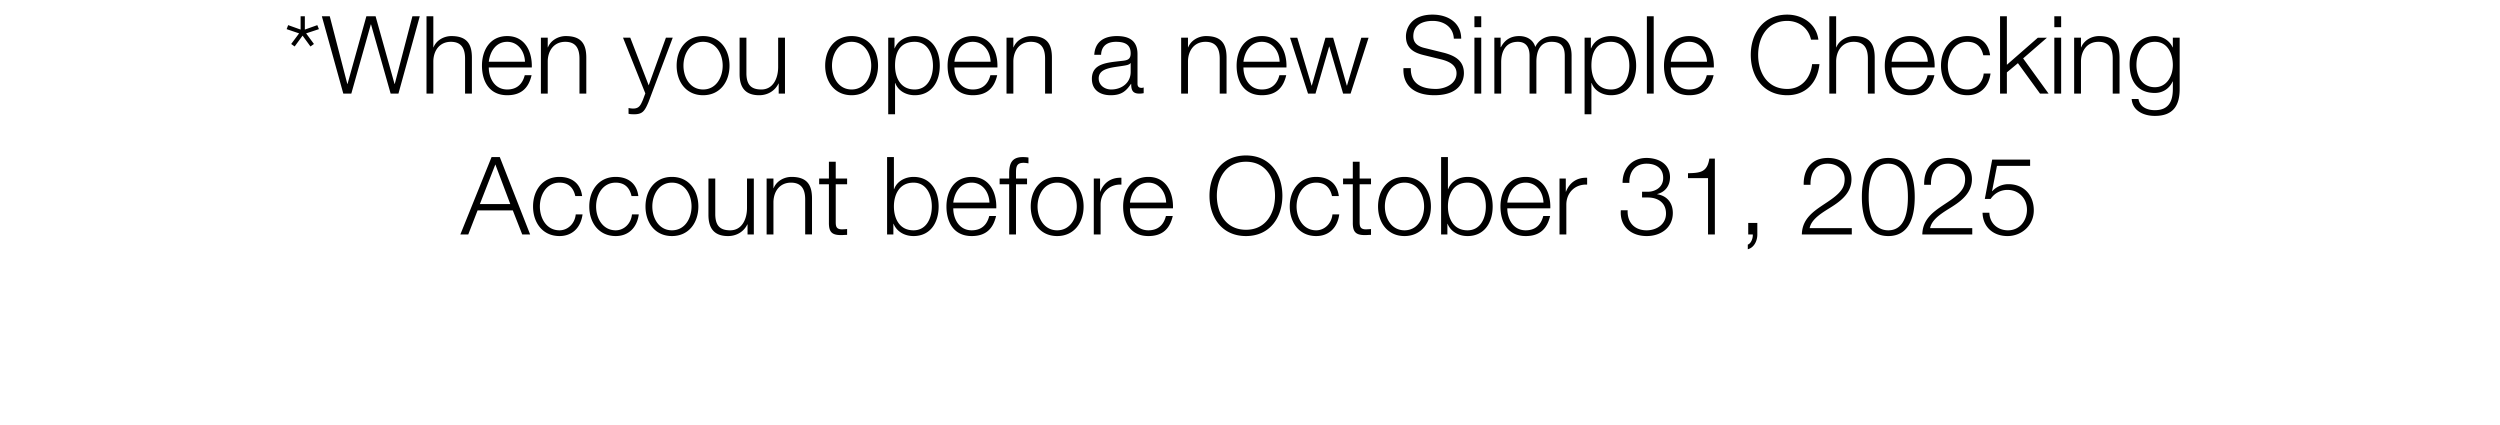
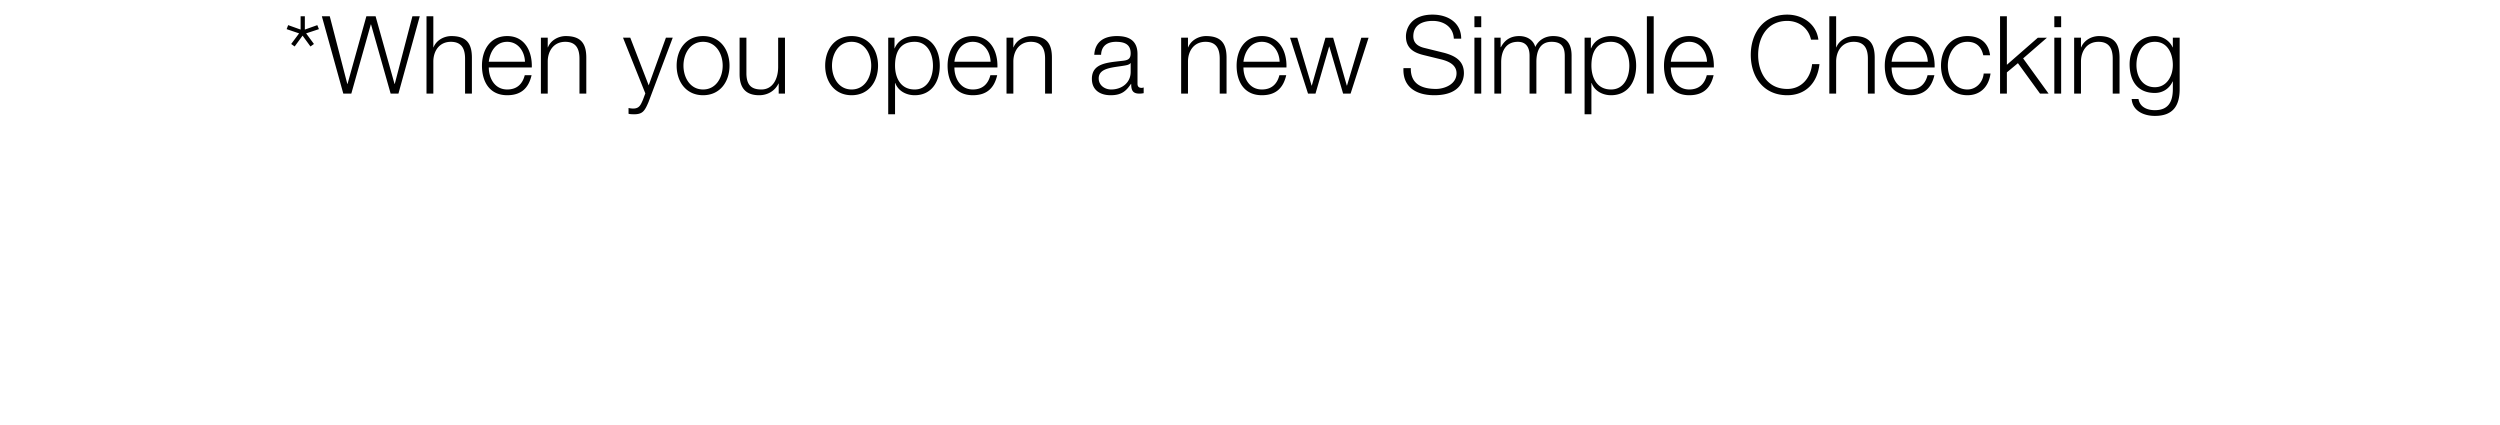
<svg xmlns="http://www.w3.org/2000/svg" width="300" height="51" viewBox="0 0 300 51">
  <path d="M35.892 4.004l-.949 1.274.416.299.95-1.3.948 1.3.416-.299-.936-1.274 1.534-.507-.195-.481-1.495.533V1.95h-.507v1.599l-1.495-.533-.182.481zM41.196 11.232h.962l2.34-8.307h.026l2.353 8.307h.936l2.561-9.282h-.884l-2.119 8.125h-.026L45.07 1.95h-1.105l-2.262 8.125h-.026L39.571 1.95h-.949zM51.18 11.232H52V7.319c.038-1.313.792-2.301 2.105-2.301 1.326 0 1.703.884 1.703 2.028v4.186h.82V6.916c0-1.599-.573-2.587-2.458-2.587-.949 0-1.833.546-2.145 1.352H52V1.95h-.819zM58.655 7.41c.143-1.222.858-2.392 2.21-2.392 1.313 0 2.093 1.157 2.132 2.392zm5.161.689c.065-1.885-.806-3.77-2.95-3.77-2.133 0-3.03 1.781-3.03 3.549 0 1.911.897 3.549 3.03 3.549 1.702 0 2.573-.884 2.924-2.405h-.819c-.26 1.027-.91 1.716-2.106 1.716-1.56 0-2.21-1.443-2.21-2.639zM64.908 11.232h.82V7.319c.038-1.313.792-2.301 2.105-2.301 1.326 0 1.703.884 1.703 2.028v4.186h.82V6.916c0-1.599-.573-2.587-2.458-2.587-.948 0-1.832.546-2.144 1.352h-.027V4.524h-.818zM77.44 11.206l-.286.767c-.273.624-.442 1.053-1.17 1.053-.195 0-.364-.026-.559-.065v.689c.143.052.3.052.624.065 1.027 0 1.287-.325 1.768-1.456l2.912-7.735h-.819l-2.067 5.72-2.21-5.72h-.87zM84.37 5.018c1.56 0 2.352 1.443 2.352 2.86 0 1.417-.792 2.86-2.352 2.86-1.56 0-2.354-1.443-2.354-2.86 0-1.417.794-2.86 2.354-2.86zm0-.689c-2.042 0-3.173 1.625-3.173 3.549s1.132 3.549 3.173 3.549c2.04 0 3.171-1.625 3.171-3.549s-1.13-3.549-3.171-3.549zM94.197 4.524h-.819v3.523c0 1.365-.61 2.691-2.015 2.691-1.3 0-1.755-.637-1.794-1.846V4.524h-.819v4.355c0 1.573.65 2.548 2.353 2.548 1.001 0 1.885-.507 2.314-1.404h.026v1.209h.754zM102.192 5.018c1.56 0 2.354 1.443 2.354 2.86 0 1.417-.794 2.86-2.354 2.86s-2.352-1.443-2.352-2.86c0-1.417.792-2.86 2.352-2.86zm0-.689c-2.04 0-3.171 1.625-3.171 3.549s1.13 3.549 3.171 3.549c2.042 0 3.173-1.625 3.173-3.549s-1.132-3.549-3.173-3.549zM106.586 13.715h.82V9.958h.025c.351.975 1.34 1.469 2.327 1.469 2.041 0 3.016-1.638 3.016-3.549s-.975-3.549-3.016-3.549c-1.092 0-2.015.546-2.392 1.469h-.026V4.524h-.754zm5.37-5.837c0 1.391-.638 2.86-2.198 2.86-1.729 0-2.353-1.469-2.353-2.86 0-1.521.533-2.86 2.353-2.86 1.56 0 2.197 1.469 2.197 2.86zM114.53 7.41c.142-1.222.857-2.392 2.21-2.392 1.312 0 2.092 1.157 2.131 2.392zm5.16.689c.065-1.885-.806-3.77-2.95-3.77-2.133 0-3.03 1.781-3.03 3.549 0 1.911.898 3.549 3.03 3.549 1.702 0 2.573-.884 2.924-2.405h-.819c-.26 1.027-.91 1.716-2.106 1.716-1.56 0-2.21-1.443-2.21-2.639zM120.782 11.232h.82V7.319c.038-1.313.792-2.301 2.105-2.301 1.326 0 1.703.884 1.703 2.028v4.186h.82V6.916c0-1.599-.573-2.587-2.458-2.587-.949 0-1.833.546-2.145 1.352h-.025V4.524h-.82zM132.131 6.578c.04-1.092.767-1.56 1.794-1.56.975 0 1.755.273 1.755 1.378 0 .728-.377.845-1.053.91-1.768.208-3.6.286-3.6 2.158 0 1.352 1 1.963 2.248 1.963 1.3 0 1.86-.494 2.444-1.365h.026c0 .689.13 1.17.962 1.17.221 0 .338-.013.533-.052v-.689a.62.62 0 01-.26.052c-.325 0-.48-.169-.48-.494V6.487c0-1.807-1.288-2.158-2.47-2.158-1.548 0-2.627.676-2.718 2.249zm3.55 2.054c0 1.313-1.08 2.106-2.34 2.106-.78 0-1.496-.507-1.496-1.326 0-1.3 1.73-1.3 3.12-1.547.221-.039.585-.104.69-.299h.025zM141.738 11.232h.82V7.319c.038-1.313.792-2.301 2.105-2.301 1.326 0 1.703.884 1.703 2.028v4.186h.82V6.916c0-1.599-.573-2.587-2.458-2.587-.949 0-1.833.546-2.145 1.352h-.026V4.524h-.819zM149.213 7.41c.143-1.222.858-2.392 2.21-2.392 1.313 0 2.093 1.157 2.132 2.392zm5.161.689c.065-1.885-.806-3.77-2.95-3.77-2.133 0-3.03 1.781-3.03 3.549 0 1.911.897 3.549 3.03 3.549 1.702 0 2.573-.884 2.924-2.405h-.819c-.26 1.027-.91 1.716-2.105 1.716-1.56 0-2.21-1.443-2.21-2.639zM156.962 11.232h.897l1.637-5.642h.026l1.652 5.642h.897l2.158-6.708h-.872l-1.716 5.746h-.026l-1.638-5.746h-.923l-1.638 5.746h-.026l-1.716-5.746h-.87zM168.415 8.177c-.104 2.262 1.508 3.25 3.705 3.25 3.289 0 3.549-2.015 3.549-2.652 0-1.508-1.092-2.093-2.405-2.444l-2.262-.559c-.767-.169-1.404-.546-1.404-1.417 0-1.378 1.118-1.846 2.327-1.846 1.326 0 2.47.728 2.535 2.132h.884c0-1.911-1.586-2.886-3.432-2.886-2.613 0-3.198 1.703-3.198 2.613 0 1.456 1 1.963 2.093 2.236l2.067.507c.87.208 1.91.624 1.91 1.677 0 1.352-1.481 1.885-2.456 1.885-1.703 0-3.068-.585-3.03-2.496zM176.93 3.263h.819V1.95h-.82zm0 7.969h.819V4.524h-.82zM179.322 11.232h.819V7.488c0-1.404.598-2.47 2.002-2.47 1.053 0 1.404.754 1.404 1.664v4.55h.819V7.436c0-1.248.402-2.418 1.82-2.418 1.182 0 1.585.598 1.585 1.703v4.511h.82v-4.55c0-1.573-.742-2.353-2.224-2.353-.884 0-1.729.429-2.132 1.313-.247-.884-1.04-1.313-1.924-1.313-1.079 0-1.768.507-2.197 1.326h-.039V4.524h-.754zM190.15 13.715h.82V9.958h.026c.35.975 1.339 1.469 2.327 1.469 2.04 0 3.016-1.638 3.016-3.549s-.975-3.549-3.016-3.549c-1.092 0-2.015.546-2.392 1.469h-.026V4.524h-.754zm5.37-5.837c0 1.391-.637 2.86-2.197 2.86-1.73 0-2.353-1.469-2.353-2.86 0-1.521.533-2.86 2.353-2.86 1.56 0 2.197 1.469 2.197 2.86zM197.626 11.232h.819V1.95h-.82zM200.499 7.41c.143-1.222.858-2.392 2.21-2.392 1.313 0 2.093 1.157 2.132 2.392zm5.16.689c.066-1.885-.805-3.77-2.95-3.77-2.132 0-3.03 1.781-3.03 3.549 0 1.911.898 3.549 3.03 3.549 1.703 0 2.574-.884 2.925-2.405h-.82c-.26 1.027-.91 1.716-2.105 1.716-1.56 0-2.21-1.443-2.21-2.639zM218.205 4.758c-.247-1.937-1.963-3.003-3.731-3.003-2.925 0-4.381 2.288-4.381 4.836 0 2.548 1.456 4.836 4.38 4.836 2.172 0 3.615-1.443 3.862-3.731h-.884c-.17 1.651-1.261 2.977-2.977 2.977-2.457 0-3.497-2.054-3.497-4.082s1.04-4.082 3.497-4.082c1.352 0 2.535.819 2.847 2.249zM219.518 11.232h.819V7.319c.039-1.313.793-2.301 2.106-2.301 1.326 0 1.703.884 1.703 2.028v4.186h.819V6.916c0-1.599-.572-2.587-2.457-2.587-.95 0-1.833.546-2.145 1.352h-.026V1.95h-.82zM226.993 7.41c.143-1.222.858-2.392 2.21-2.392 1.313 0 2.093 1.157 2.132 2.392zm5.16.689c.066-1.885-.805-3.77-2.95-3.77-2.132 0-3.03 1.781-3.03 3.549 0 1.911.898 3.549 3.03 3.549 1.703 0 2.574-.884 2.925-2.405h-.82c-.26 1.027-.91 1.716-2.105 1.716-1.56 0-2.21-1.443-2.21-2.639zM238.81 6.63c-.195-1.547-1.274-2.301-2.717-2.301-2.041 0-3.172 1.625-3.172 3.549s1.13 3.549 3.172 3.549c1.508 0 2.548-.975 2.769-2.6h-.82c-.103 1.105-.948 1.911-1.95 1.911-1.56 0-2.352-1.443-2.352-2.86 0-1.417.793-2.86 2.353-2.86 1.079 0 1.677.611 1.898 1.612zM240.006 11.232h.819V8.684l1.326-1.105 2.652 3.653h1.027l-3.055-4.225 2.86-2.483h-1.092l-3.718 3.25V1.95h-.82zM246.519 3.263h.819V1.95h-.82zm0 7.969h.819V4.524h-.82zM248.898 11.232h.819V7.319c.039-1.313.793-2.301 2.106-2.301 1.326 0 1.703.884 1.703 2.028v4.186h.819V6.916c0-1.599-.572-2.587-2.457-2.587-.95 0-1.833.546-2.145 1.352h-.026V4.524h-.82zM261.56 4.524h-.82v1.157h-.025c-.325-.741-1.144-1.352-2.132-1.352-1.937 0-3.03 1.534-3.03 3.38 0 1.924.885 3.445 3.03 3.445.975 0 1.755-.546 2.132-1.378h.026v.91c0 1.651-.637 2.535-2.158 2.535-.897 0-1.794-.351-1.963-1.339h-.82c.105 1.417 1.444 2.028 2.783 2.028 2.17 0 2.977-1.209 2.977-3.224zm-2.977 5.941c-1.521 0-2.21-1.313-2.21-2.665 0-1.391.65-2.782 2.21-2.782s2.158 1.469 2.158 2.782c0 1.352-.741 2.665-2.158 2.665z" />
  <g>
-     <path d="M59.442 19.734l1.794 4.758h-3.653zm-4.199 8.398h.949l1.118-2.886h4.225l1.131 2.886h.949l-3.64-9.282h-.988zM69.855 23.53c-.195-1.547-1.274-2.301-2.717-2.301-2.041 0-3.172 1.625-3.172 3.549s1.131 3.549 3.172 3.549c1.508 0 2.548-.975 2.769-2.6h-.819c-.104 1.105-.949 1.911-1.95 1.911-1.56 0-2.353-1.443-2.353-2.86 0-1.417.793-2.86 2.353-2.86 1.079 0 1.677.611 1.898 1.612zM76.602 23.53c-.195-1.547-1.274-2.301-2.717-2.301-2.041 0-3.172 1.625-3.172 3.549s1.131 3.549 3.172 3.549c1.508 0 2.548-.975 2.769-2.6h-.819c-.104 1.105-.949 1.911-1.95 1.911-1.56 0-2.353-1.443-2.353-2.86 0-1.417.793-2.86 2.353-2.86 1.079 0 1.677.611 1.898 1.612zM80.632 21.918c1.56 0 2.353 1.443 2.353 2.86 0 1.417-.793 2.86-2.353 2.86s-2.353-1.443-2.353-2.86c0-1.417.793-2.86 2.353-2.86zm0-.689c-2.041 0-3.172 1.625-3.172 3.549s1.131 3.549 3.172 3.549c2.041 0 3.172-1.625 3.172-3.549s-1.131-3.549-3.172-3.549zM90.46 21.424h-.819v3.523c0 1.365-.611 2.691-2.015 2.691-1.3 0-1.755-.637-1.794-1.846v-4.368h-.819v4.355c0 1.573.65 2.548 2.353 2.548 1.001 0 1.885-.507 2.314-1.404h.026v1.209h.754zM91.994 28.132h.819v-3.913c.039-1.313.793-2.301 2.106-2.301 1.326 0 1.703.884 1.703 2.028v4.186h.819v-4.316c0-1.599-.572-2.587-2.457-2.587-.949 0-1.833.546-2.145 1.352h-.026v-1.157h-.819zM100.288 19.409h-.819v2.015h-1.17v.689h1.17v4.589c-.013 1.144.364 1.508 1.456 1.508.247 0 .481-.026.728-.026v-.702a6.352 6.352 0 01-.702.039c-.585-.039-.663-.351-.663-.884v-4.524h1.365v-.689h-1.365zM106.45 28.132h.754v-1.274h.026c.377.923 1.3 1.469 2.392 1.469 2.041 0 3.016-1.638 3.016-3.549s-.975-3.549-3.016-3.549c-.988 0-1.989.507-2.327 1.469h-.026V18.85h-.819zm5.369-3.354c0 1.391-.637 2.86-2.197 2.86-1.729 0-2.353-1.469-2.353-2.86 0-1.391.624-2.86 2.353-2.86 1.56 0 2.197 1.469 2.197 2.86zM114.393 24.31c.143-1.222.858-2.392 2.21-2.392 1.313 0 2.093 1.157 2.132 2.392zm5.161.689c.065-1.885-.806-3.77-2.951-3.77-2.132 0-3.029 1.781-3.029 3.549 0 1.911.897 3.549 3.029 3.549 1.703 0 2.574-.884 2.925-2.405h-.819c-.26 1.027-.91 1.716-2.106 1.716-1.56 0-2.21-1.443-2.21-2.639zM123.246 21.424h-1.326v-.585c0-.715 0-1.3.897-1.3.195 0 .377.026.598.065v-.702a4.204 4.204 0 00-.689-.052c-1.326 0-1.625.806-1.625 1.963v.611h-1.144v.689h1.144v6.019h.819v-6.019h1.326zM126.86 21.918c1.56 0 2.353 1.443 2.353 2.86 0 1.417-.793 2.86-2.353 2.86s-2.353-1.443-2.353-2.86c0-1.417.793-2.86 2.353-2.86zm0-.689c-2.041 0-3.172 1.625-3.172 3.549s1.131 3.549 3.172 3.549c2.041 0 3.172-1.625 3.172-3.549s-1.131-3.549-3.172-3.549zM131.254 28.132h.819v-3.575c0-1.404 1.014-2.47 2.496-2.405v-.819c-1.209-.052-2.119.572-2.535 1.664h-.026v-1.573h-.754zM135.596 24.31c.143-1.222.858-2.392 2.21-2.392 1.313 0 2.093 1.157 2.132 2.392zm5.161.689c.065-1.885-.806-3.77-2.951-3.77-2.132 0-3.029 1.781-3.029 3.549 0 1.911.897 3.549 3.029 3.549 1.703 0 2.574-.884 2.925-2.405h-.819c-.26 1.027-.91 1.716-2.106 1.716-1.56 0-2.21-1.443-2.21-2.639zM146.022 23.491c0-2.028 1.04-4.082 3.497-4.082 2.444 0 3.484 2.054 3.484 4.082s-1.04 4.082-3.484 4.082c-2.457 0-3.497-2.054-3.497-4.082zm-.884 0c0 2.548 1.456 4.836 4.381 4.836 2.912 0 4.368-2.288 4.368-4.836 0-2.548-1.456-4.836-4.368-4.836-2.925 0-4.381 2.288-4.381 4.836zM160.66 23.53c-.195-1.547-1.274-2.301-2.717-2.301-2.041 0-3.172 1.625-3.172 3.549s1.131 3.549 3.172 3.549c1.508 0 2.548-.975 2.769-2.6h-.819c-.104 1.105-.949 1.911-1.95 1.911-1.56 0-2.353-1.443-2.353-2.86 0-1.417.793-2.86 2.353-2.86 1.079 0 1.677.611 1.898 1.612zM163.156 19.409h-.819v2.015h-1.17v.689h1.17v4.589c-.013 1.144.364 1.508 1.456 1.508.247 0 .481-.026.728-.026v-.702a6.352 6.352 0 01-.702.039c-.585-.039-.663-.351-.663-.884v-4.524h1.365v-.689h-1.365zM168.538 21.918c1.56 0 2.353 1.443 2.353 2.86 0 1.417-.793 2.86-2.353 2.86s-2.353-1.443-2.353-2.86c0-1.417.793-2.86 2.353-2.86zm0-.689c-2.041 0-3.172 1.625-3.172 3.549s1.131 3.549 3.172 3.549c2.041 0 3.172-1.625 3.172-3.549s-1.131-3.549-3.172-3.549zM172.932 28.132h.754v-1.274h.026c.377.923 1.3 1.469 2.392 1.469 2.041 0 3.016-1.638 3.016-3.549s-.975-3.549-3.016-3.549c-.988 0-1.989.507-2.327 1.469h-.026V18.85h-.819zm5.369-3.354c0 1.391-.637 2.86-2.197 2.86-1.729 0-2.353-1.469-2.353-2.86 0-1.391.624-2.86 2.353-2.86 1.56 0 2.197 1.469 2.197 2.86zM180.875 24.31c.143-1.222.858-2.392 2.21-2.392 1.313 0 2.093 1.157 2.132 2.392zm5.161.689c.065-1.885-.806-3.77-2.951-3.77-2.132 0-3.029 1.781-3.029 3.549 0 1.911.897 3.549 3.029 3.549 1.703 0 2.574-.884 2.925-2.405h-.819c-.26 1.027-.91 1.716-2.106 1.716-1.56 0-2.21-1.443-2.21-2.639zM187.141 28.132h.819v-3.575c0-1.404 1.014-2.47 2.496-2.405v-.819c-1.209-.052-2.119.572-2.535 1.664h-.026v-1.573h-.754zM194.499 25.233c-.143 1.95 1.235 3.094 3.107 3.094 1.677 0 3.133-.988 3.133-2.769 0-1.196-.676-2.054-1.872-2.249v-.026c.988-.247 1.534-1.027 1.534-2.015 0-1.612-1.404-2.314-2.821-2.314-1.768 0-2.873 1.274-2.873 2.99h.819c-.039-1.352.715-2.301 2.067-2.301 1.092 0 1.989.52 1.989 1.716 0 1.157-1.001 1.651-1.846 1.651h-.689v.689h.689c1.209 0 2.184.624 2.184 1.924 0 1.3-1.131 2.015-2.327 2.015-1.456 0-2.34-.962-2.275-2.405zM202.559 21.372h2.405v6.76h.819v-9.1h-.663c-.247 1.664-1.131 1.716-2.561 1.755zM209.787 26.754v1.378h.546c.039.403-.182 1.079-.598 1.222v.559c.767-.208 1.144-1.014 1.144-1.768v-1.391zM222.215 27.378h-5.057c.208-1.209 1.846-2.041 2.73-2.626 1.196-.767 2.288-1.716 2.288-3.237 0-1.69-1.235-2.561-2.821-2.561-1.976 0-2.951 1.352-2.912 3.224h.819c-.039-1.339.559-2.535 2.054-2.535 1.105 0 2.041.676 2.041 1.859 0 .728-.247 1.209-.754 1.716-1.534 1.534-4.329 2.21-4.381 4.914h5.993zM226.596 18.954c-2.652 0-3.172 2.561-3.172 4.693 0 2.119.52 4.68 3.172 4.68s3.172-2.561 3.172-4.693c0-2.119-.52-4.68-3.172-4.68zm0 .689c2.08 0 2.353 2.418 2.353 3.991 0 1.586-.273 4.004-2.353 4.004s-2.353-2.418-2.353-4.004c0-1.573.273-3.991 2.353-3.991zM236.671 27.378h-5.057c.208-1.209 1.846-2.041 2.73-2.626 1.196-.767 2.288-1.716 2.288-3.237 0-1.69-1.235-2.561-2.821-2.561-1.976 0-2.951 1.352-2.912 3.224h.819c-.039-1.339.559-2.535 2.054-2.535 1.105 0 2.041.676 2.041 1.859 0 .728-.247 1.209-.754 1.716-1.534 1.534-4.329 2.21-4.381 4.914h5.993zM237.906 25.532c.039 1.729 1.3 2.795 2.99 2.795 1.742 0 3.159-1.313 3.159-3.081 0-1.833-1.183-3.146-3.055-3.146-.715 0-1.469.312-1.924.845l-.026-.026.585-3.016h3.978v-.754h-4.55l-.884 4.719h.702a2.403 2.403 0 012.028-1.079c1.352 0 2.327 1.027 2.327 2.366 0 1.326-.871 2.483-2.275 2.483-1.248 0-2.197-.845-2.236-2.106z" />
-   </g>
+     </g>
</svg>